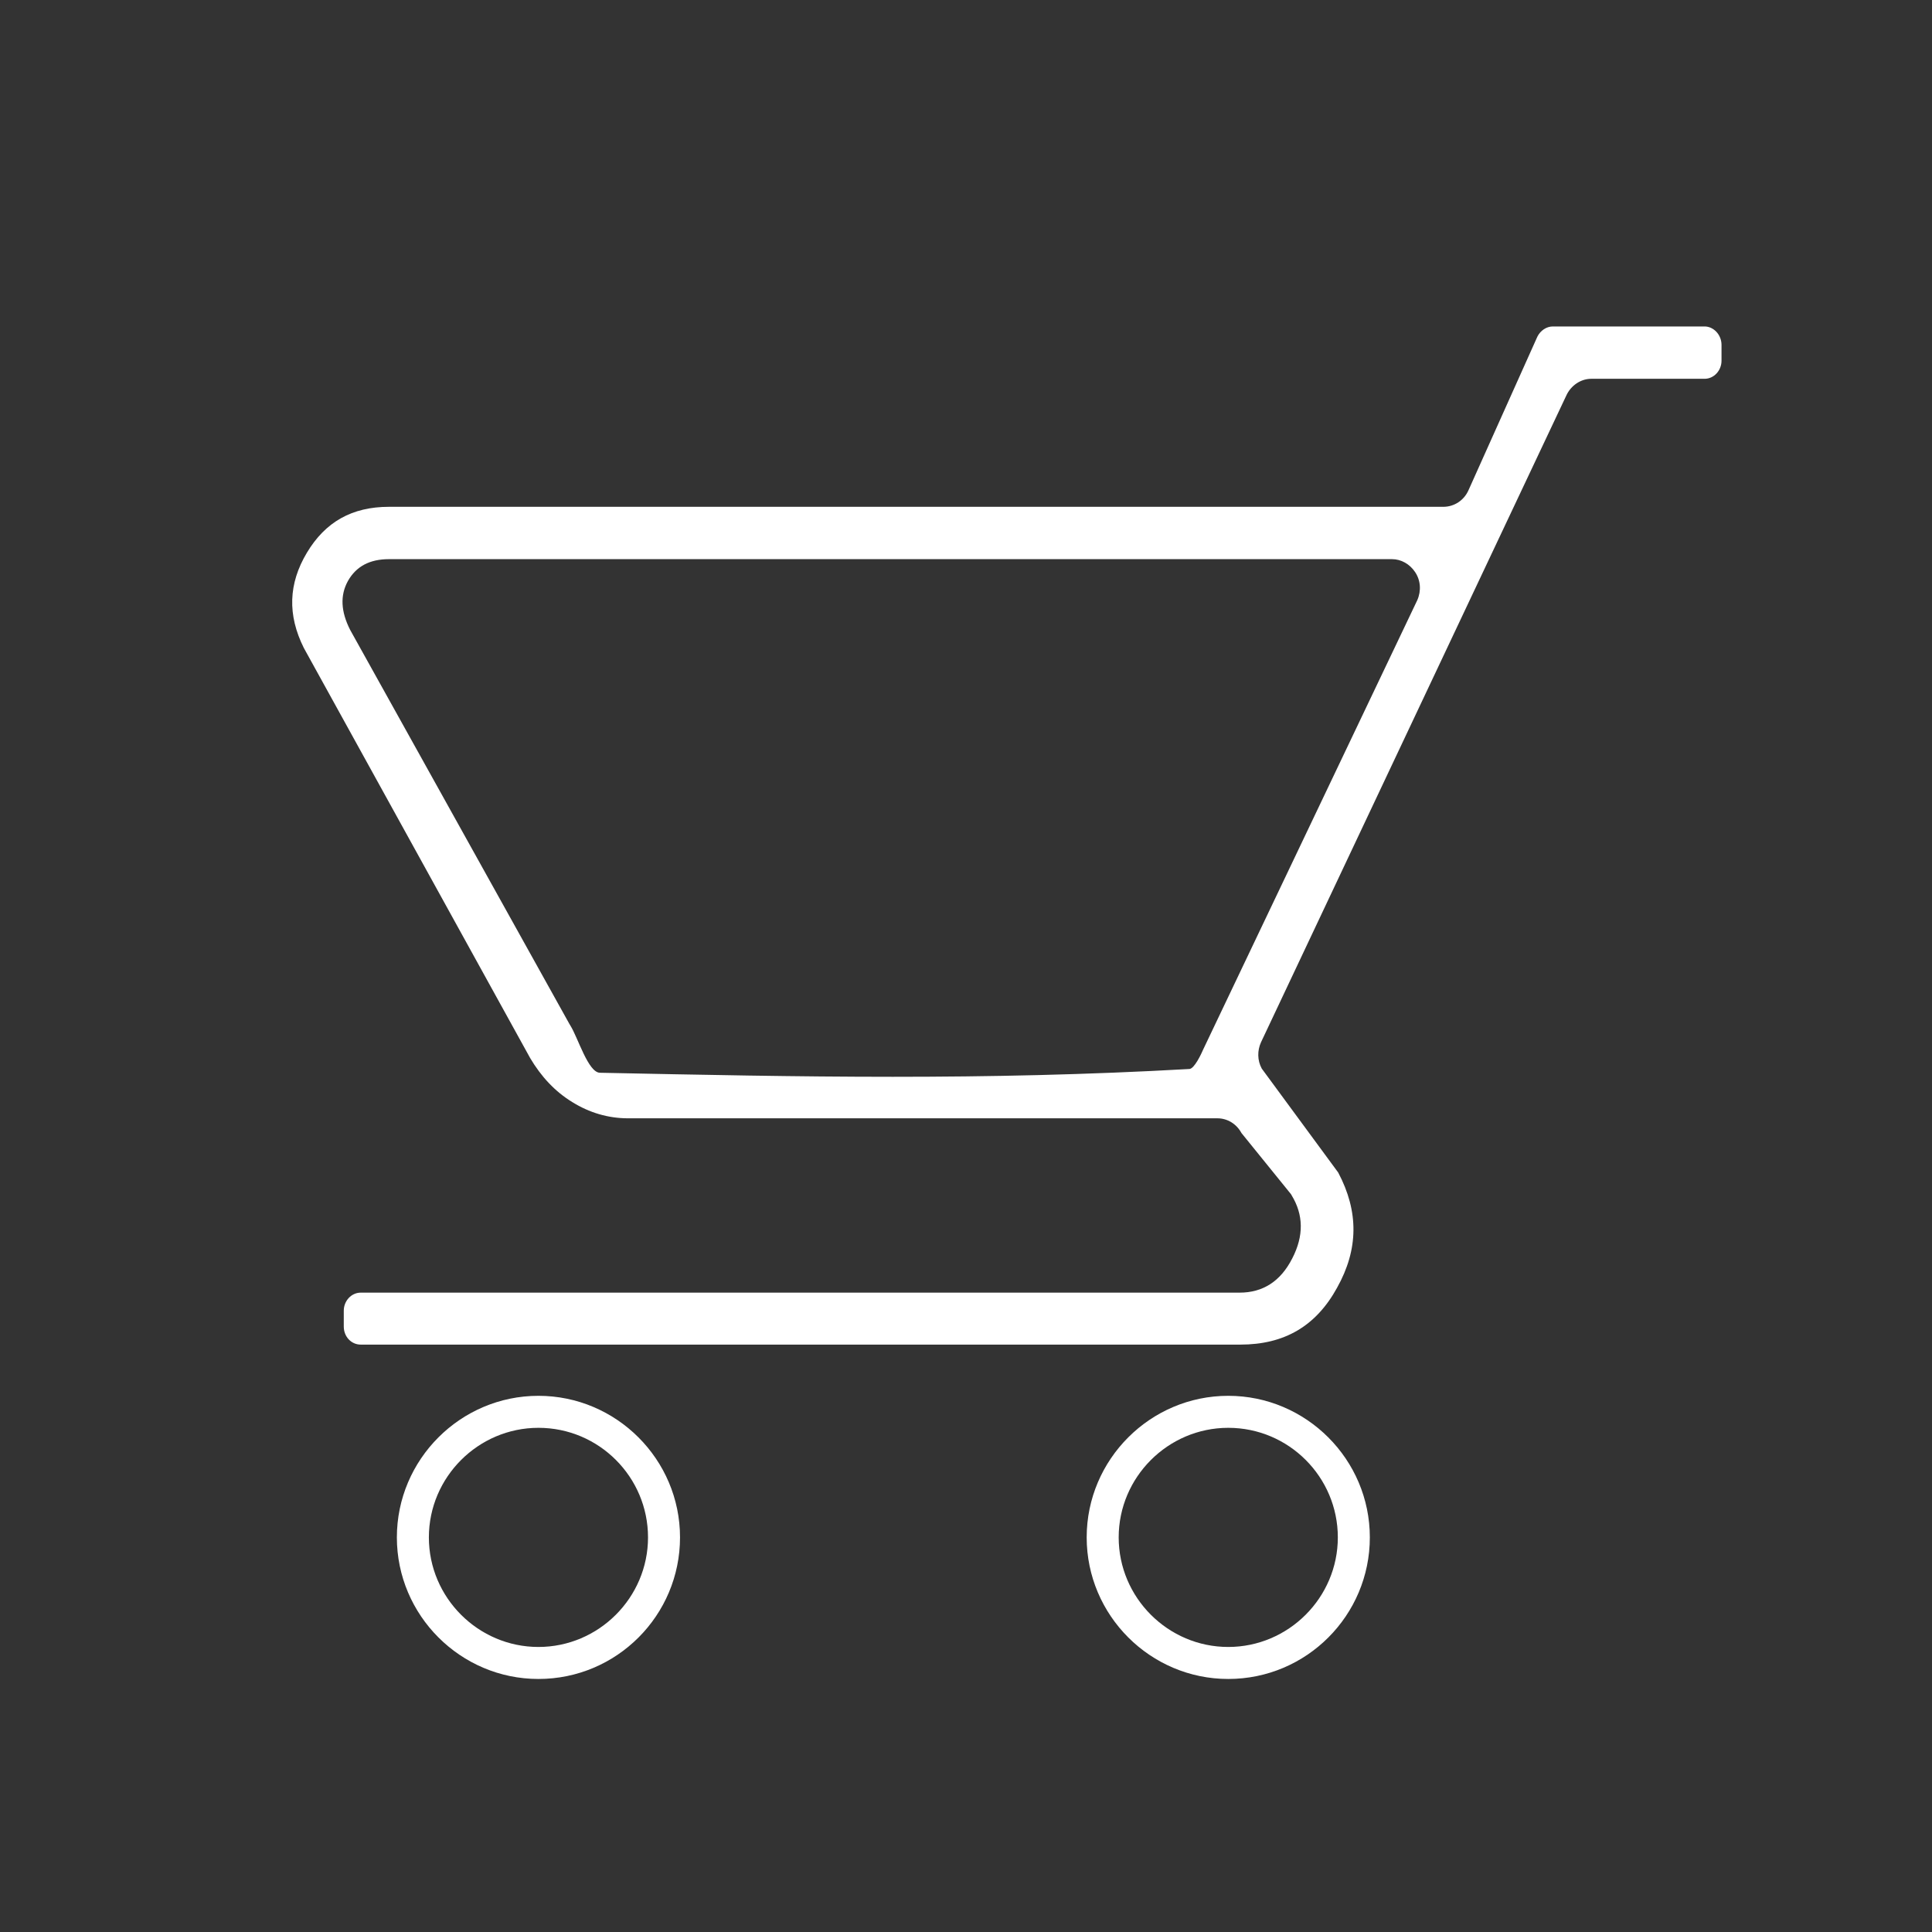
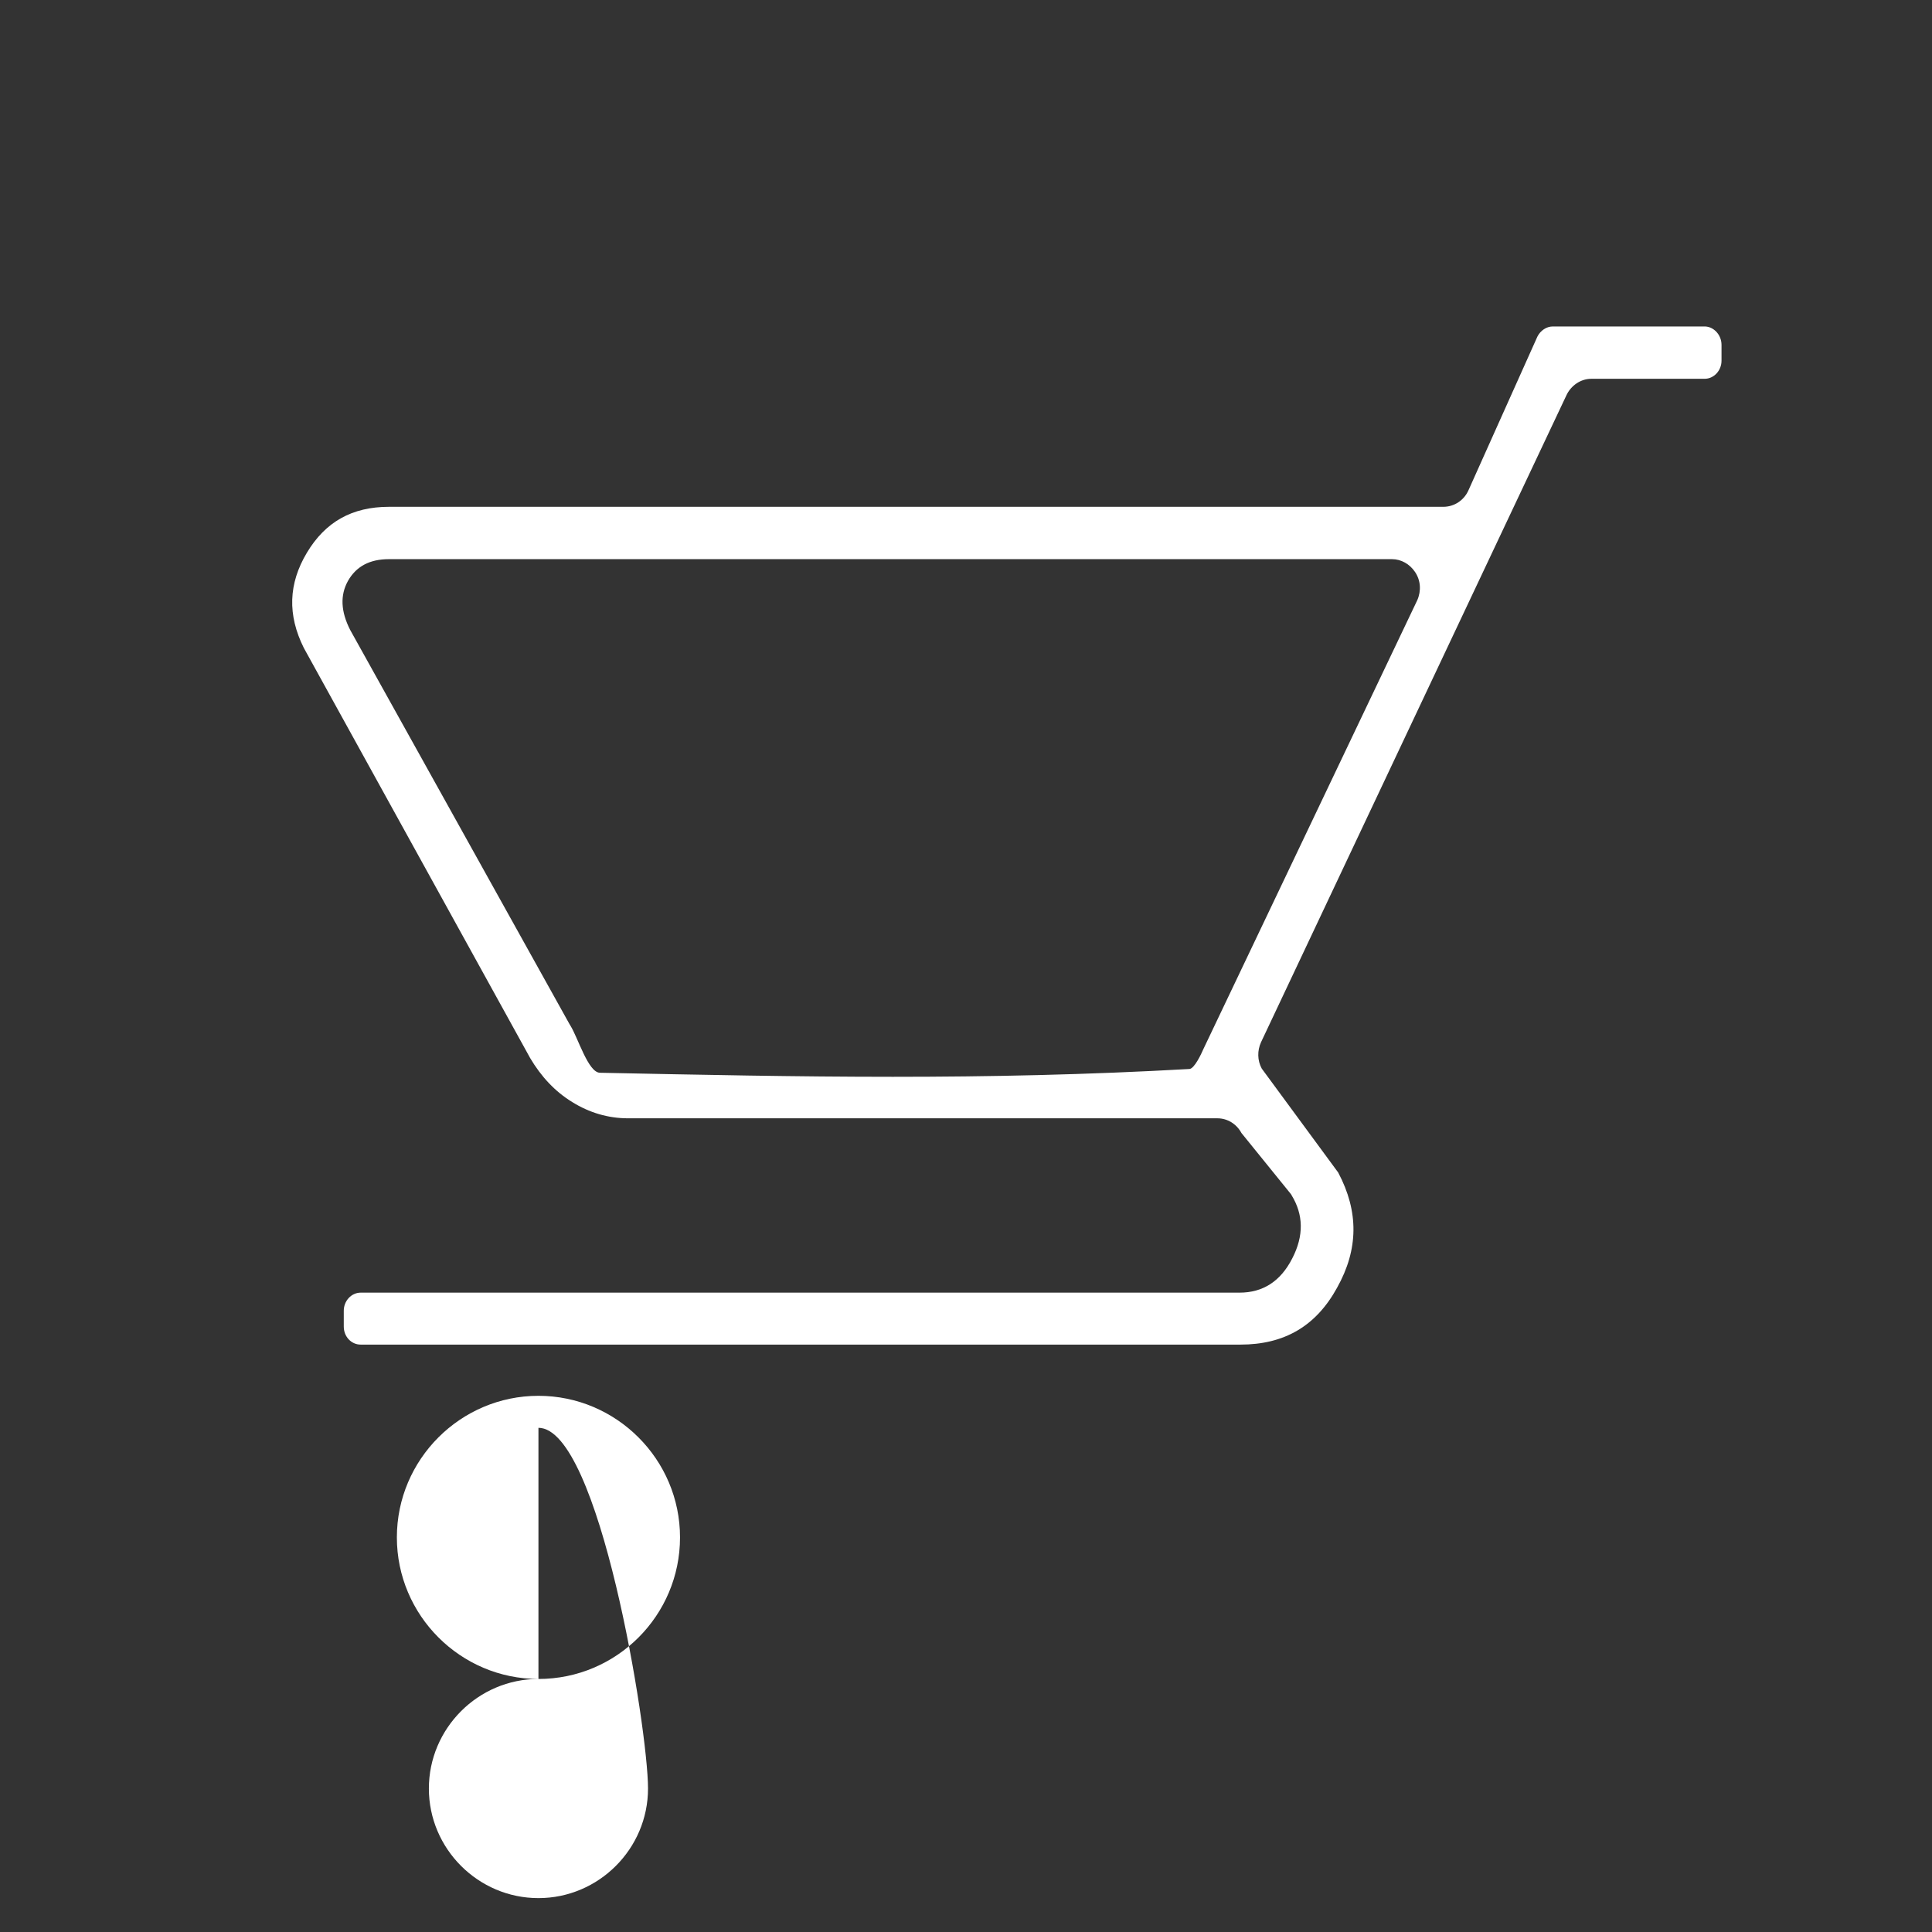
<svg xmlns="http://www.w3.org/2000/svg" version="1.1" id="Ebene_1" x="0px" y="0px" viewBox="0 0 513.1 513.1" style="enable-background:new 0 0 513.1 513.1;" xml:space="preserve">
  <rect x="0" y="0" width="513.1" height="513.1" fill="#333333" stroke="none" />
  <style type="text/css">
	.st0{fill:#FFFFFF;}
</style>
  <path class="st0" d="M452.7,86.7h-40.3c-1.7,0-3.3,1.1-4.1,2.7L390,130.2c-1.2,2.7-3.8,4.4-6.7,4.4h-280c-9.8,0-16.9,4-21.8,12.2  c-4.9,8.2-5.2,16.5-0.8,25.3l60.1,108.9c2.9,4.9,6.6,8.9,11.2,11.7c4.5,2.8,9.5,4.3,14.8,4.3h156.5c2.7,0,5.1,1.5,6.4,3.9l13.2,16.3  c0,0.1,0.1,0.1,0.1,0.2c3.2,5.2,3.3,10.8,0.2,16.8c-3.1,6.1-7.8,9.1-14,9.1H95.8c-2.5,0-4.5,2.2-4.5,4.8v4.2c0,2.7,2,4.8,4.5,4.8  h233.6c11.7,0,20.1-4.9,25.7-15.1c5.7-10.2,5.8-20.2,0.3-30.6l-20.3-27.6c-1.2-2.2-1.2-4.8-0.2-7L416,105c1.2-2.6,3.8-4.4,6.6-4.4  h30.1c2.5,0,4.5-2.2,4.5-4.8v-4.2C457.2,88.9,455.1,86.7,452.7,86.7z M376.4,159.4L376.4,159.4l-56.8,119.2  c-0.6,1.4-2.4,5.2-3.7,5.3c-54.8,3.1-103.1,2.1-156.6,1c-3.1-0.1-5.8-9.3-7.8-12.5c-0.1-0.2-0.2-0.3-0.3-0.5L93,167.3  c-2.5-4.9-2.7-9.2-0.6-13c2.2-3.9,5.8-5.8,10.9-5.8h266.4c2.4,0,4.7,1.3,6.1,3.4C377.3,154.1,377.5,156.9,376.4,159.4z" />
  <g>
-     <path class="st0" d="M143,445.9c-20.7,0-37.6-16.9-37.6-37.6s16.9-37.6,37.6-37.6c20.7,0,37.6,16.9,37.6,37.6   S163.8,445.9,143,445.9z M143,379.2c-16,0-29.1,13.1-29.1,29.1s13.1,29.1,29.1,29.1s29.1-13.1,29.1-29.1S159.1,379.2,143,379.2z" />
+     <path class="st0" d="M143,445.9c-20.7,0-37.6-16.9-37.6-37.6s16.9-37.6,37.6-37.6c20.7,0,37.6,16.9,37.6,37.6   S163.8,445.9,143,445.9z c-16,0-29.1,13.1-29.1,29.1s13.1,29.1,29.1,29.1s29.1-13.1,29.1-29.1S159.1,379.2,143,379.2z" />
  </g>
  <g>
-     <path class="st0" d="M326.2,445.9c-20.7,0-37.6-16.9-37.6-37.6s16.9-37.6,37.6-37.6s37.6,16.9,37.6,37.6S347,445.9,326.2,445.9z    M326.2,379.2c-16,0-29.1,13.1-29.1,29.1s13.1,29.1,29.1,29.1s29.1-13.1,29.1-29.1S342.3,379.2,326.2,379.2z" />
-   </g>
+     </g>
</svg>